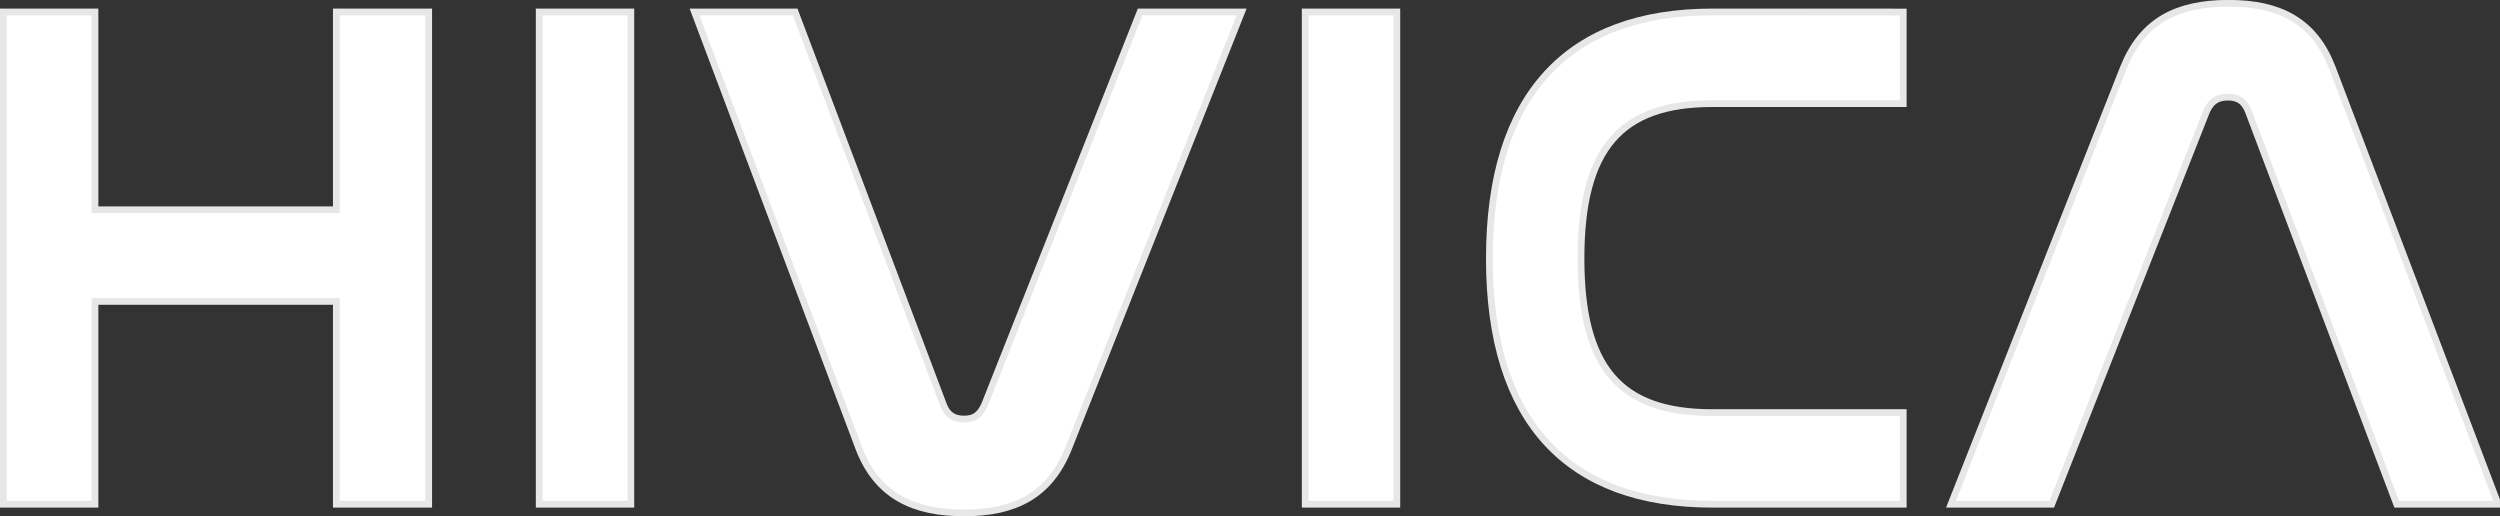
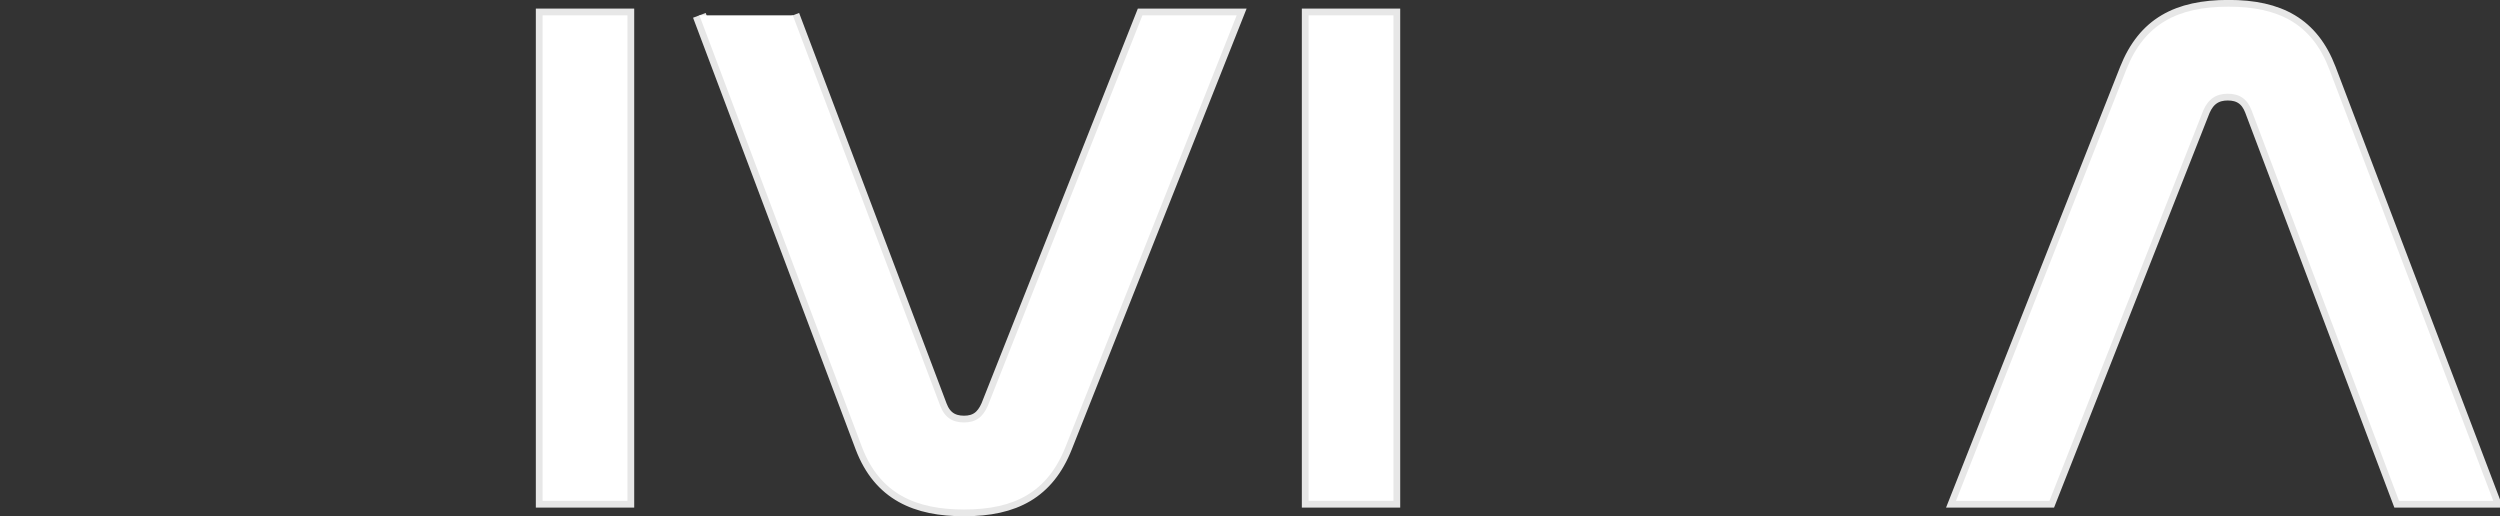
<svg xmlns="http://www.w3.org/2000/svg" xmlns:ns1="http://www.inkscape.org/namespaces/inkscape" xmlns:ns2="http://sodipodi.sourceforge.net/DTD/sodipodi-0.dtd" width="49.047mm" height="10.128mm" viewBox="0 0 49.047 10.128" version="1.1" id="svg5" ns1:version="1.2.1 (9c6d41e410, 2022-07-14)" ns2:docname="hivica-nasa.svg">
  <rect x="0" y="0" width="49.047" height="10.128" fill="#333333" stroke="none" />
  <ns2:namedview id="namedview7" pagecolor="#ffffff" bordercolor="#000000" borderopacity="0.25" ns1:showpageshadow="2" ns1:pageopacity="0.0" ns1:pagecheckerboard="0" ns1:deskcolor="#d1d1d1" ns1:document-units="mm" showgrid="false" ns1:zoom="1.8761364" ns1:cx="258.50999" ns1:cy="178.02544" ns1:window-width="2560" ns1:window-height="1389" ns1:window-x="0" ns1:window-y="27" ns1:window-maximized="1" ns1:current-layer="layer1" />
  <defs id="defs2" />
  <g ns1:label="Layer 1" ns1:groupmode="layer" id="layer1" transform="translate(-11.879,-13.152)">
    <g aria-label="HIVICA" id="text236" style="font-size:14.111px;font-family:IPAPMincho;-inkscape-font-specification:IPAPMincho;stroke:#ffffff;stroke-width:0.265;stroke-opacity:0.88;fill:#ffffff">
-       <path d="m 12.011,13.453 v 9.525 h 1.665 v -3.979 h 4.868 v 3.979 h 1.679 v -9.525 h -1.679 v 3.881 h -4.868 v -3.881 z" style="font-family:Nasalization;-inkscape-font-specification:Nasalization;fill:#ffffff;stroke:#ffffff" id="path412" />
      <path d="m 22.524,13.453 v 9.525 h 1.665 v -9.525 z" style="font-family:Nasalization;-inkscape-font-specification:Nasalization;fill:#ffffff;stroke:#ffffff" id="path414" />
-       <path d="m 25.6,13.453 3.189,8.467 c 0.353,0.931 1.072,1.228 2.004,1.228 0.988,0 1.637,-0.339 1.99,-1.228 l 3.358,-8.467 h -1.849 l -3.034,7.662 c -0.099,0.226 -0.24,0.325 -0.466,0.325 -0.226,0 -0.381,-0.099 -0.466,-0.325 l -2.893,-7.662 z" style="font-family:Nasalization;-inkscape-font-specification:Nasalization;fill:#ffffff;stroke:#ffffff" id="path416" />
+       <path d="m 25.6,13.453 3.189,8.467 c 0.353,0.931 1.072,1.228 2.004,1.228 0.988,0 1.637,-0.339 1.99,-1.228 l 3.358,-8.467 h -1.849 l -3.034,7.662 c -0.099,0.226 -0.24,0.325 -0.466,0.325 -0.226,0 -0.381,-0.099 -0.466,-0.325 l -2.893,-7.662 " style="font-family:Nasalization;-inkscape-font-specification:Nasalization;fill:#ffffff;stroke:#ffffff" id="path416" />
      <path d="m 37.552,13.453 v 9.525 h 1.665 v -9.525 z" style="font-family:Nasalization;-inkscape-font-specification:Nasalization;fill:#ffffff;stroke:#ffffff" id="path418" />
-       <path d="m 45.469,13.453 c -2.766,0 -4.304,1.566 -4.304,4.77 0,3.189 1.524,4.755 4.304,4.755 h 3.683 v -1.665 h -3.683 c -1.849,0 -2.639,-0.917 -2.639,-3.09 0,-2.187 0.804,-3.104 2.639,-3.104 h 3.683 v -1.665 z" style="font-family:Nasalization;-inkscape-font-specification:Nasalization;fill:#ffffff;stroke:#ffffff" id="path420" />
      <path d="m 55.106,15.316 c 0.099,-0.226 0.254,-0.325 0.48,-0.325 0.226,0 0.381,0.099 0.466,0.325 l 2.893,7.662 h 1.849 l -3.217,-8.467 c -0.339,-0.889 -0.988,-1.228 -1.976,-1.228 -1.002,0 -1.651,0.339 -2.004,1.228 l -3.344,8.467 h 1.834 z" style="font-family:Nasalization;-inkscape-font-specification:Nasalization;fill:#ffffff;stroke:#ffffff" id="path422" />
    </g>
  </g>
</svg>